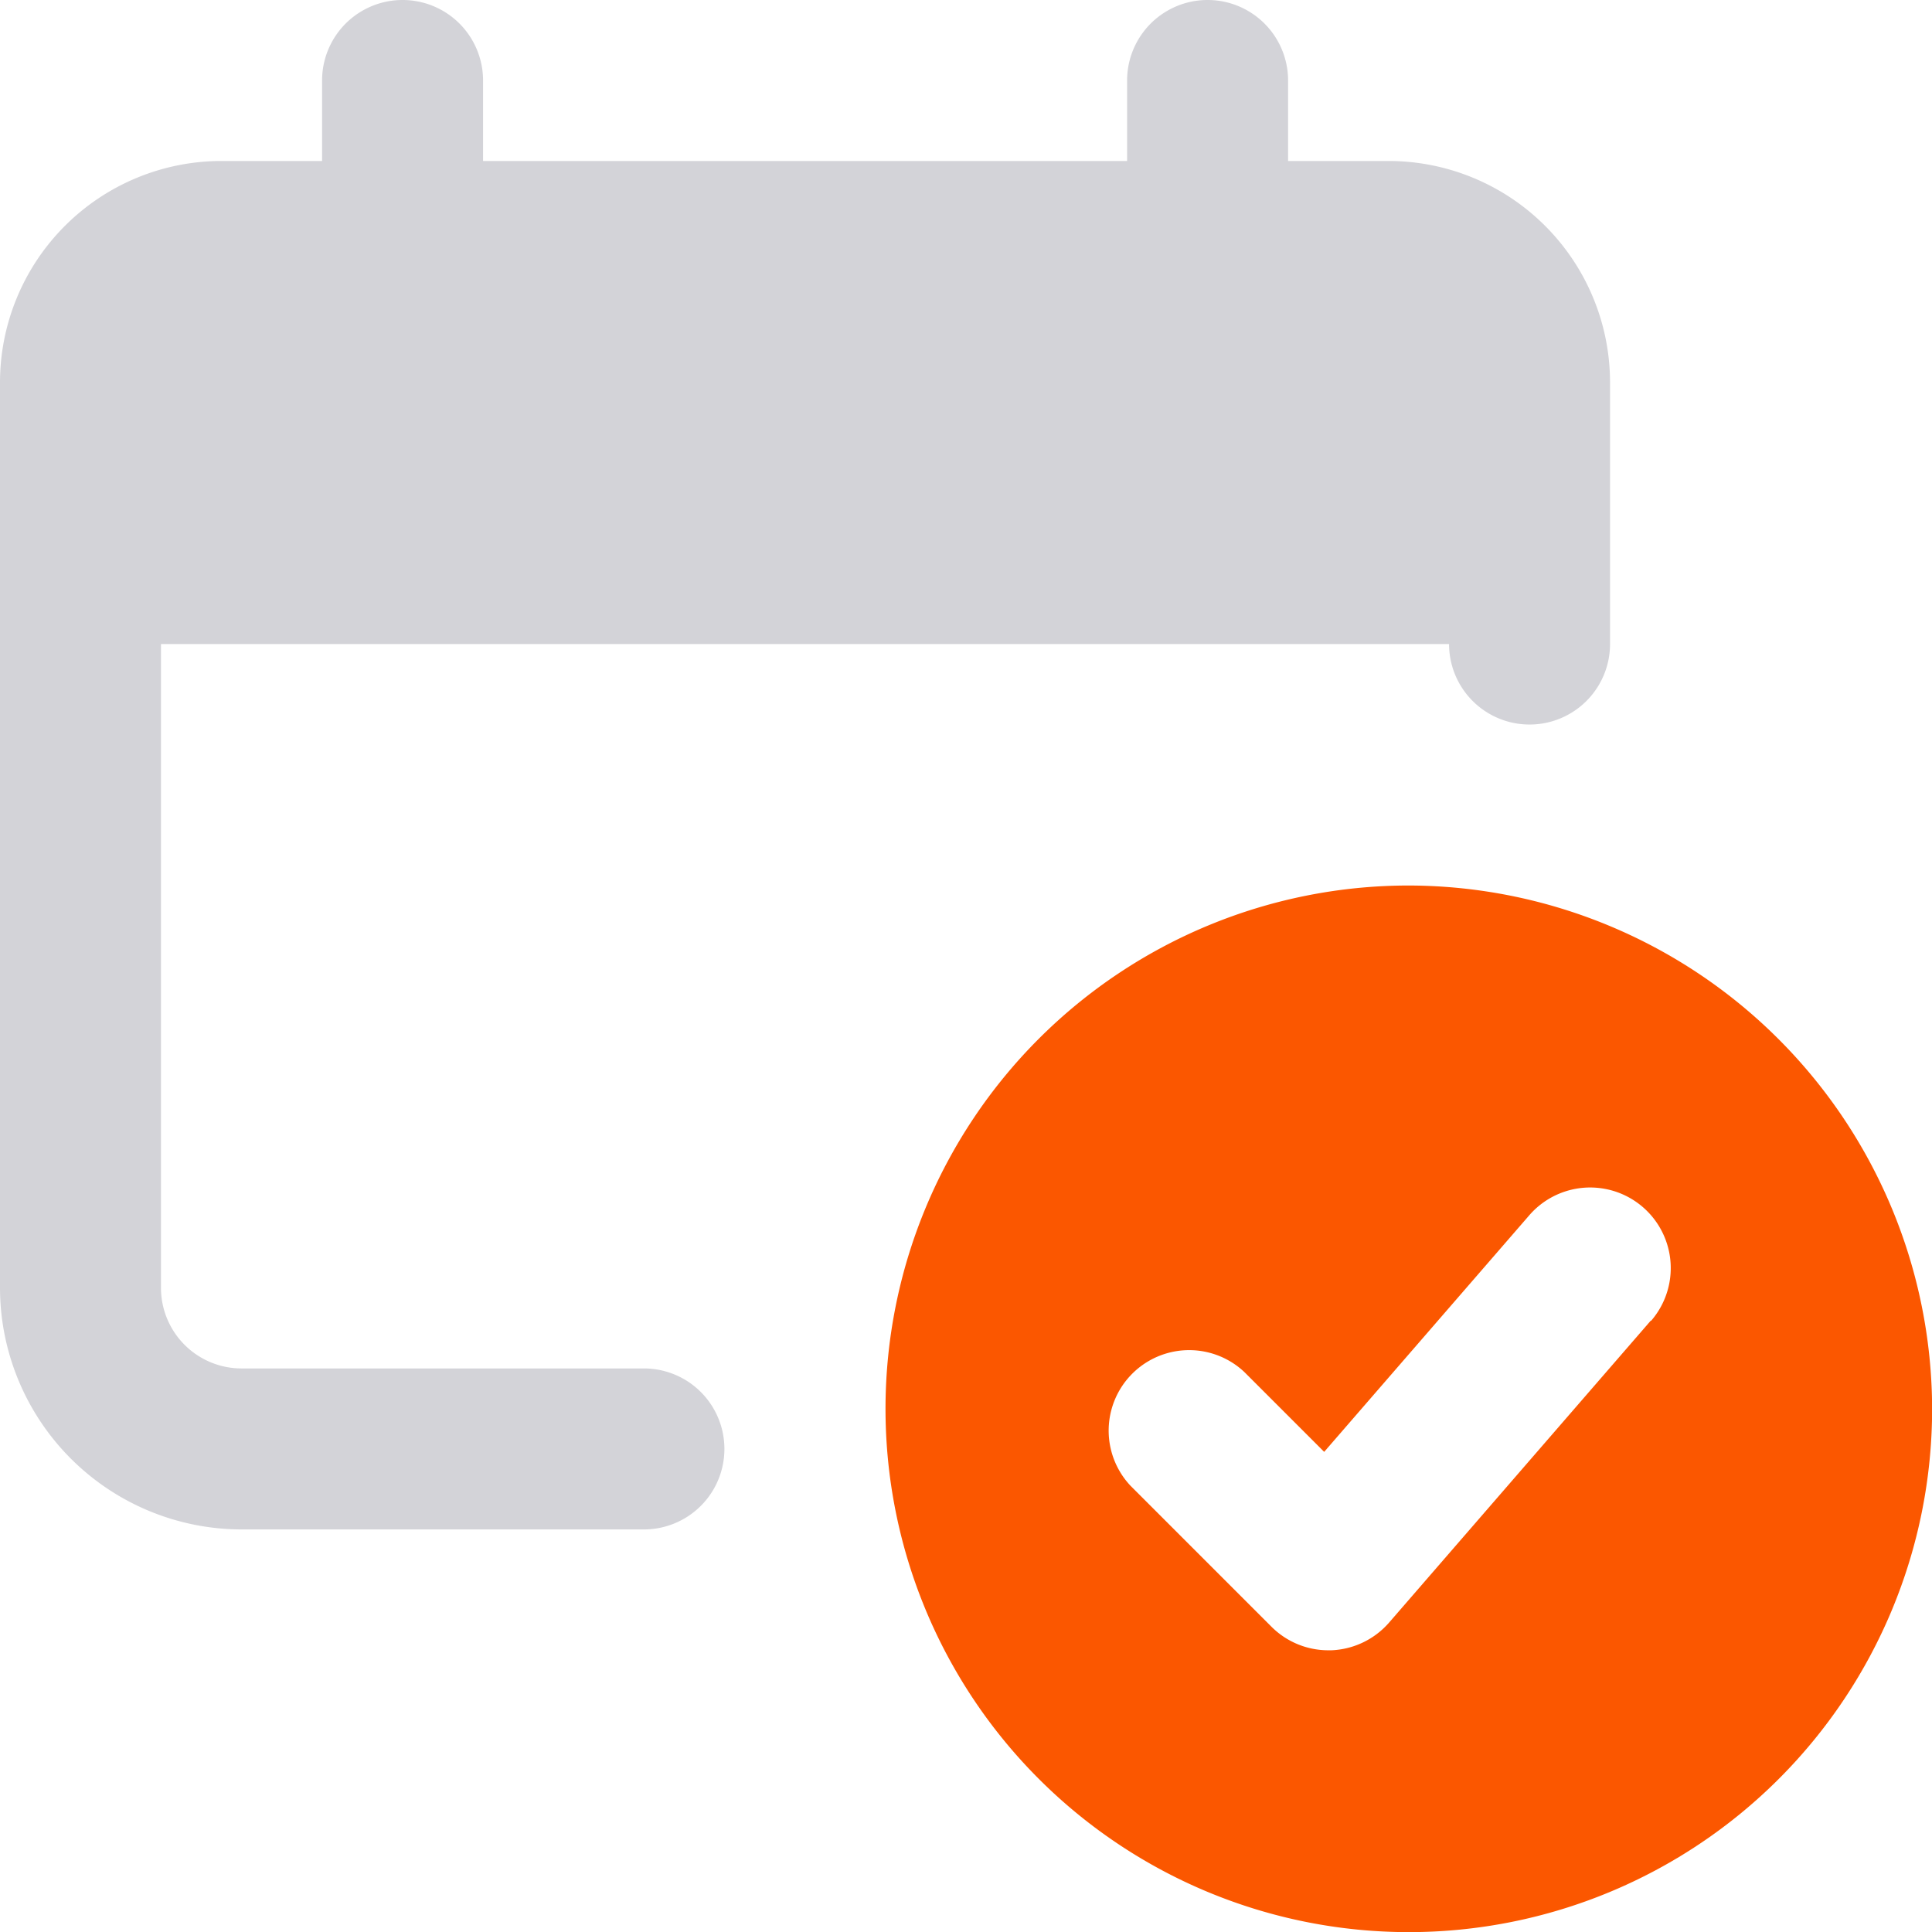
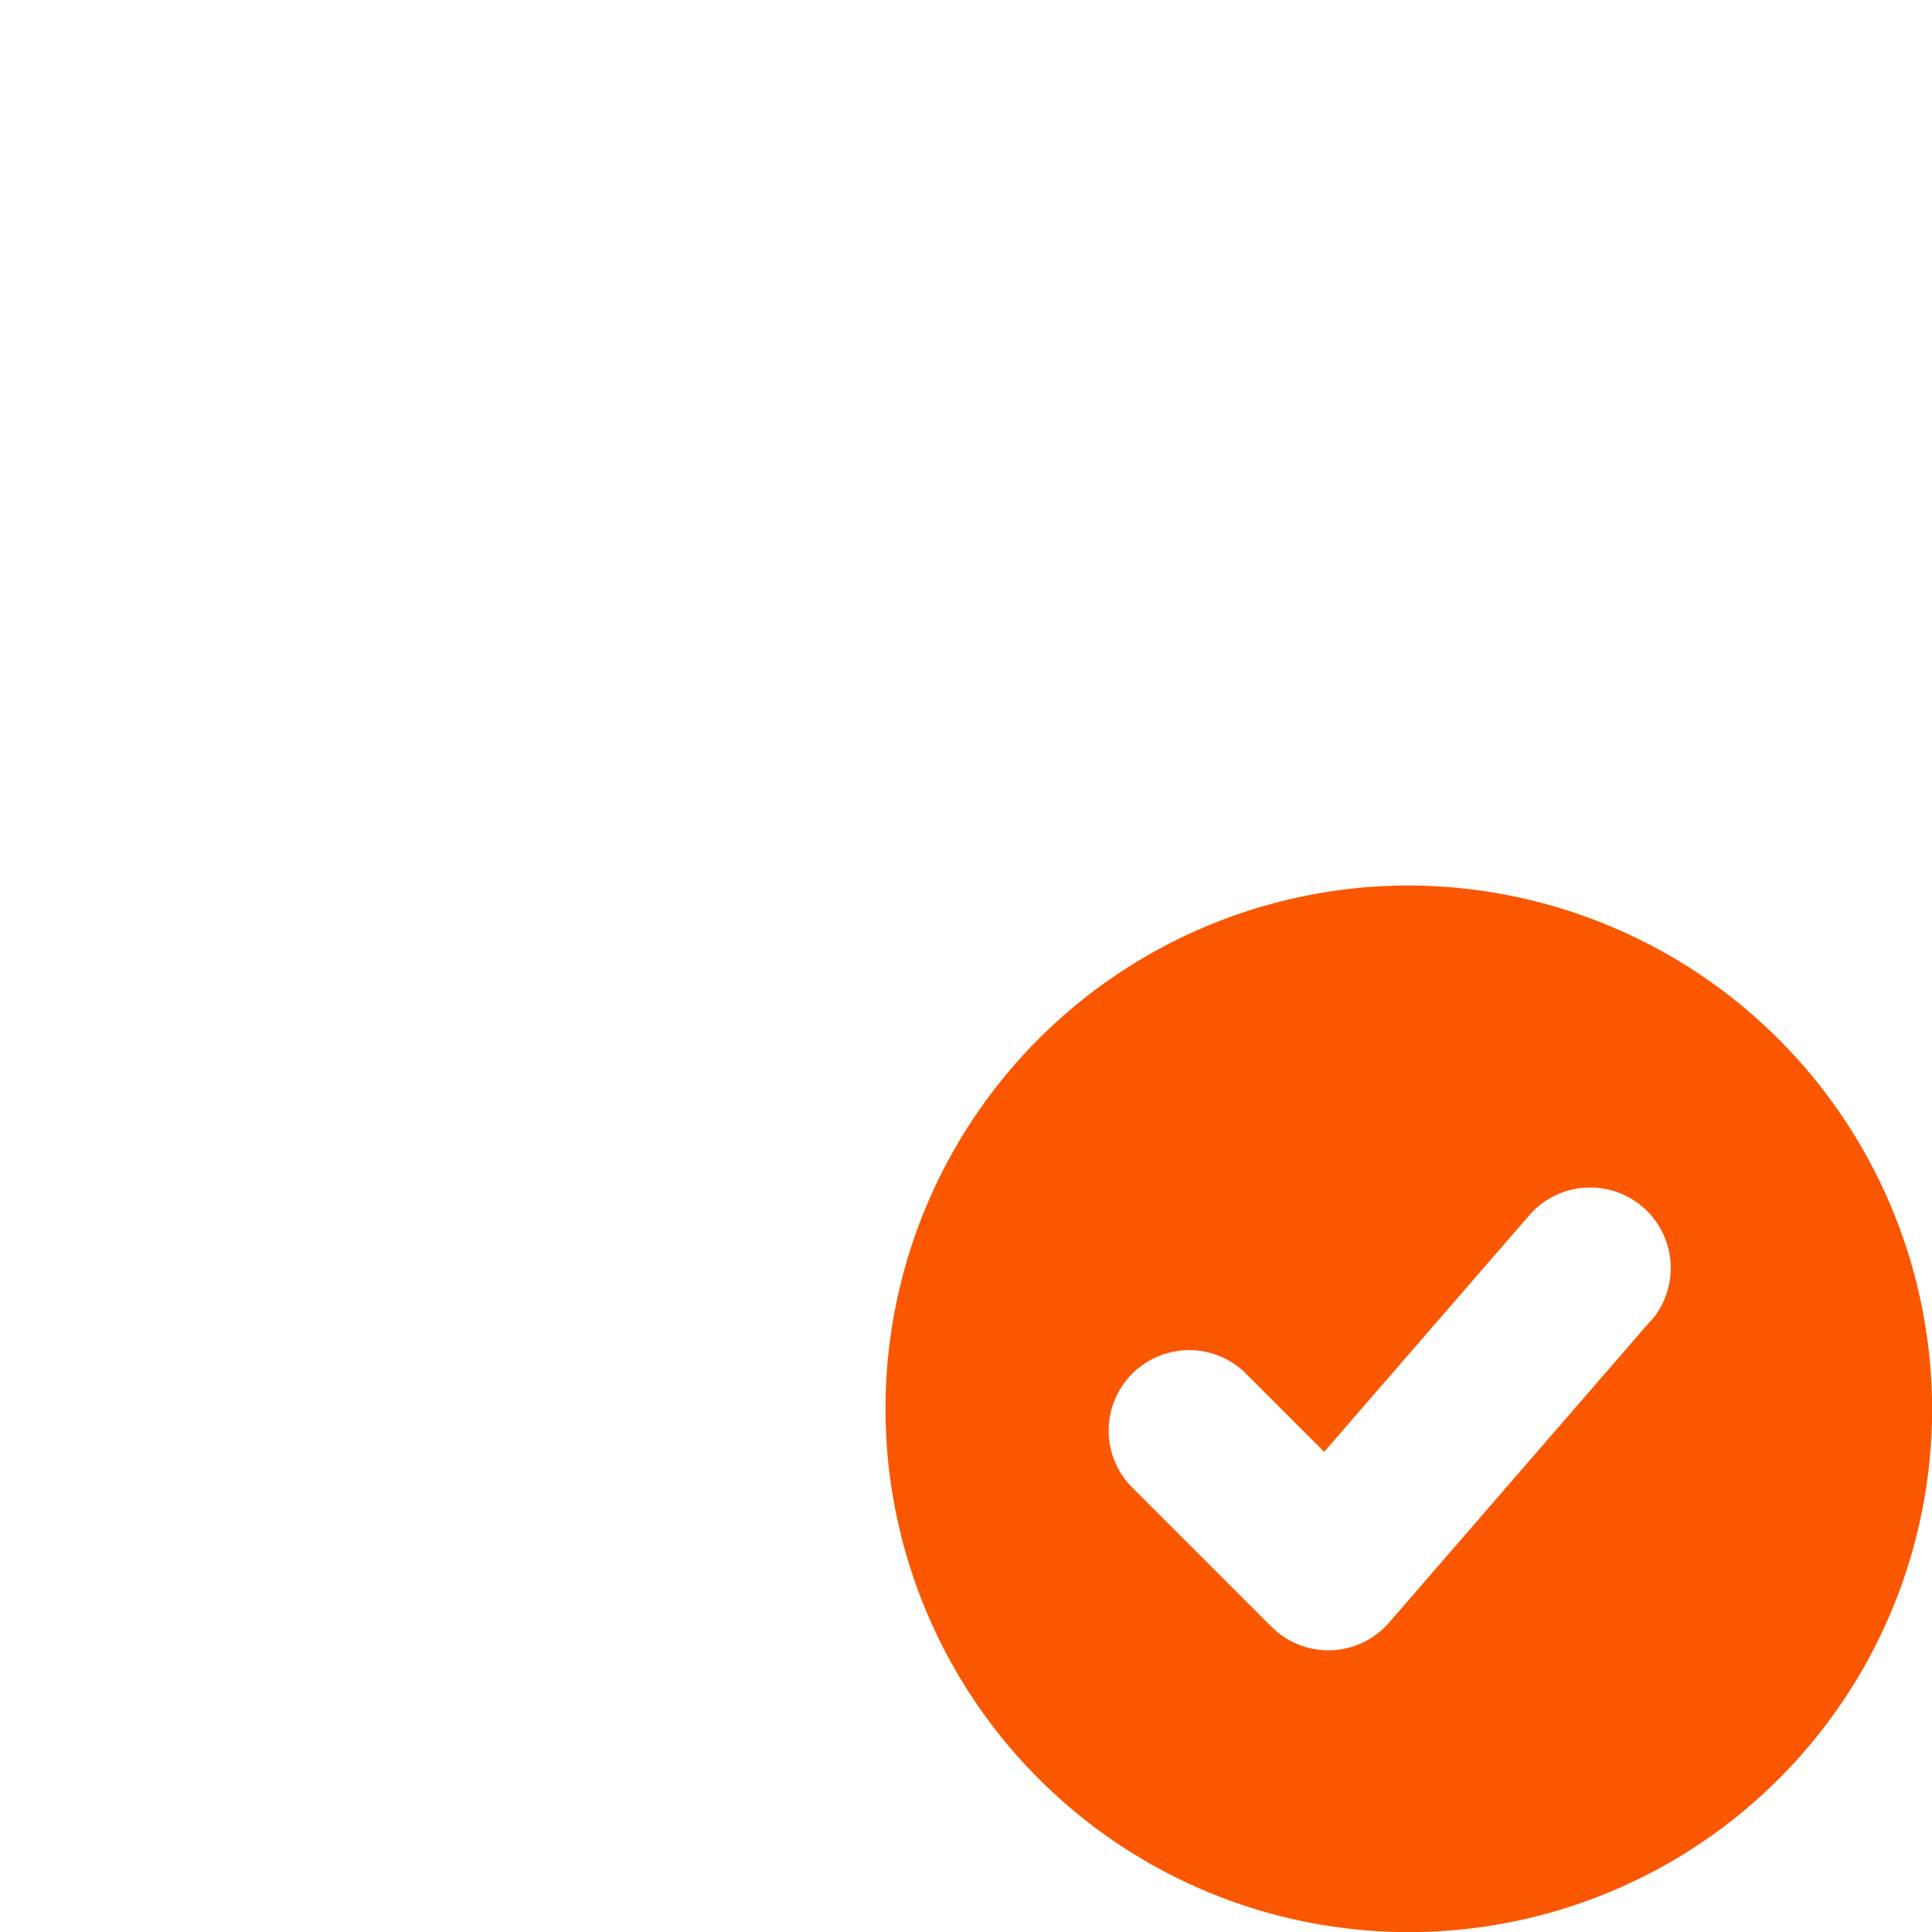
<svg xmlns="http://www.w3.org/2000/svg" width="15.842" height="15.842" viewBox="0 0 15.842 15.842">
  <defs>
    <style>.a{fill:#d3d3d8;}.b{fill:#fb5700;}</style>
  </defs>
-   <path class="a" d="M11.387,1.32h-.825V.66a.66.66,0,1,0-1.32,0v.66H3.961V.66a.66.66,0,0,0-1.32,0v.66H1.815A1.817,1.817,0,0,0,0,3.135v7.426a1.983,1.983,0,0,0,1.98,1.98h3.3a.66.66,0,1,0,0-1.32H1.98a.661.661,0,0,1-.66-.66V5.281H11.882a.66.66,0,0,0,1.32,0V3.135A1.817,1.817,0,0,0,11.387,1.32Zm0,0" />
  <path class="b" d="M238.959,234.668a4.291,4.291,0,1,0,4.291,4.291A4.3,4.3,0,0,0,238.959,234.668Zm1.984,3.568-2.145,2.475a.663.663,0,0,1-.475.228H238.3a.659.659,0,0,1-.467-.193l-1.155-1.155a.66.66,0,0,1,.933-.933l.654.654,1.681-1.939a.66.66,0,0,1,1,.864Zm0,0" transform="translate(-227.407 -227.407)" />
</svg>